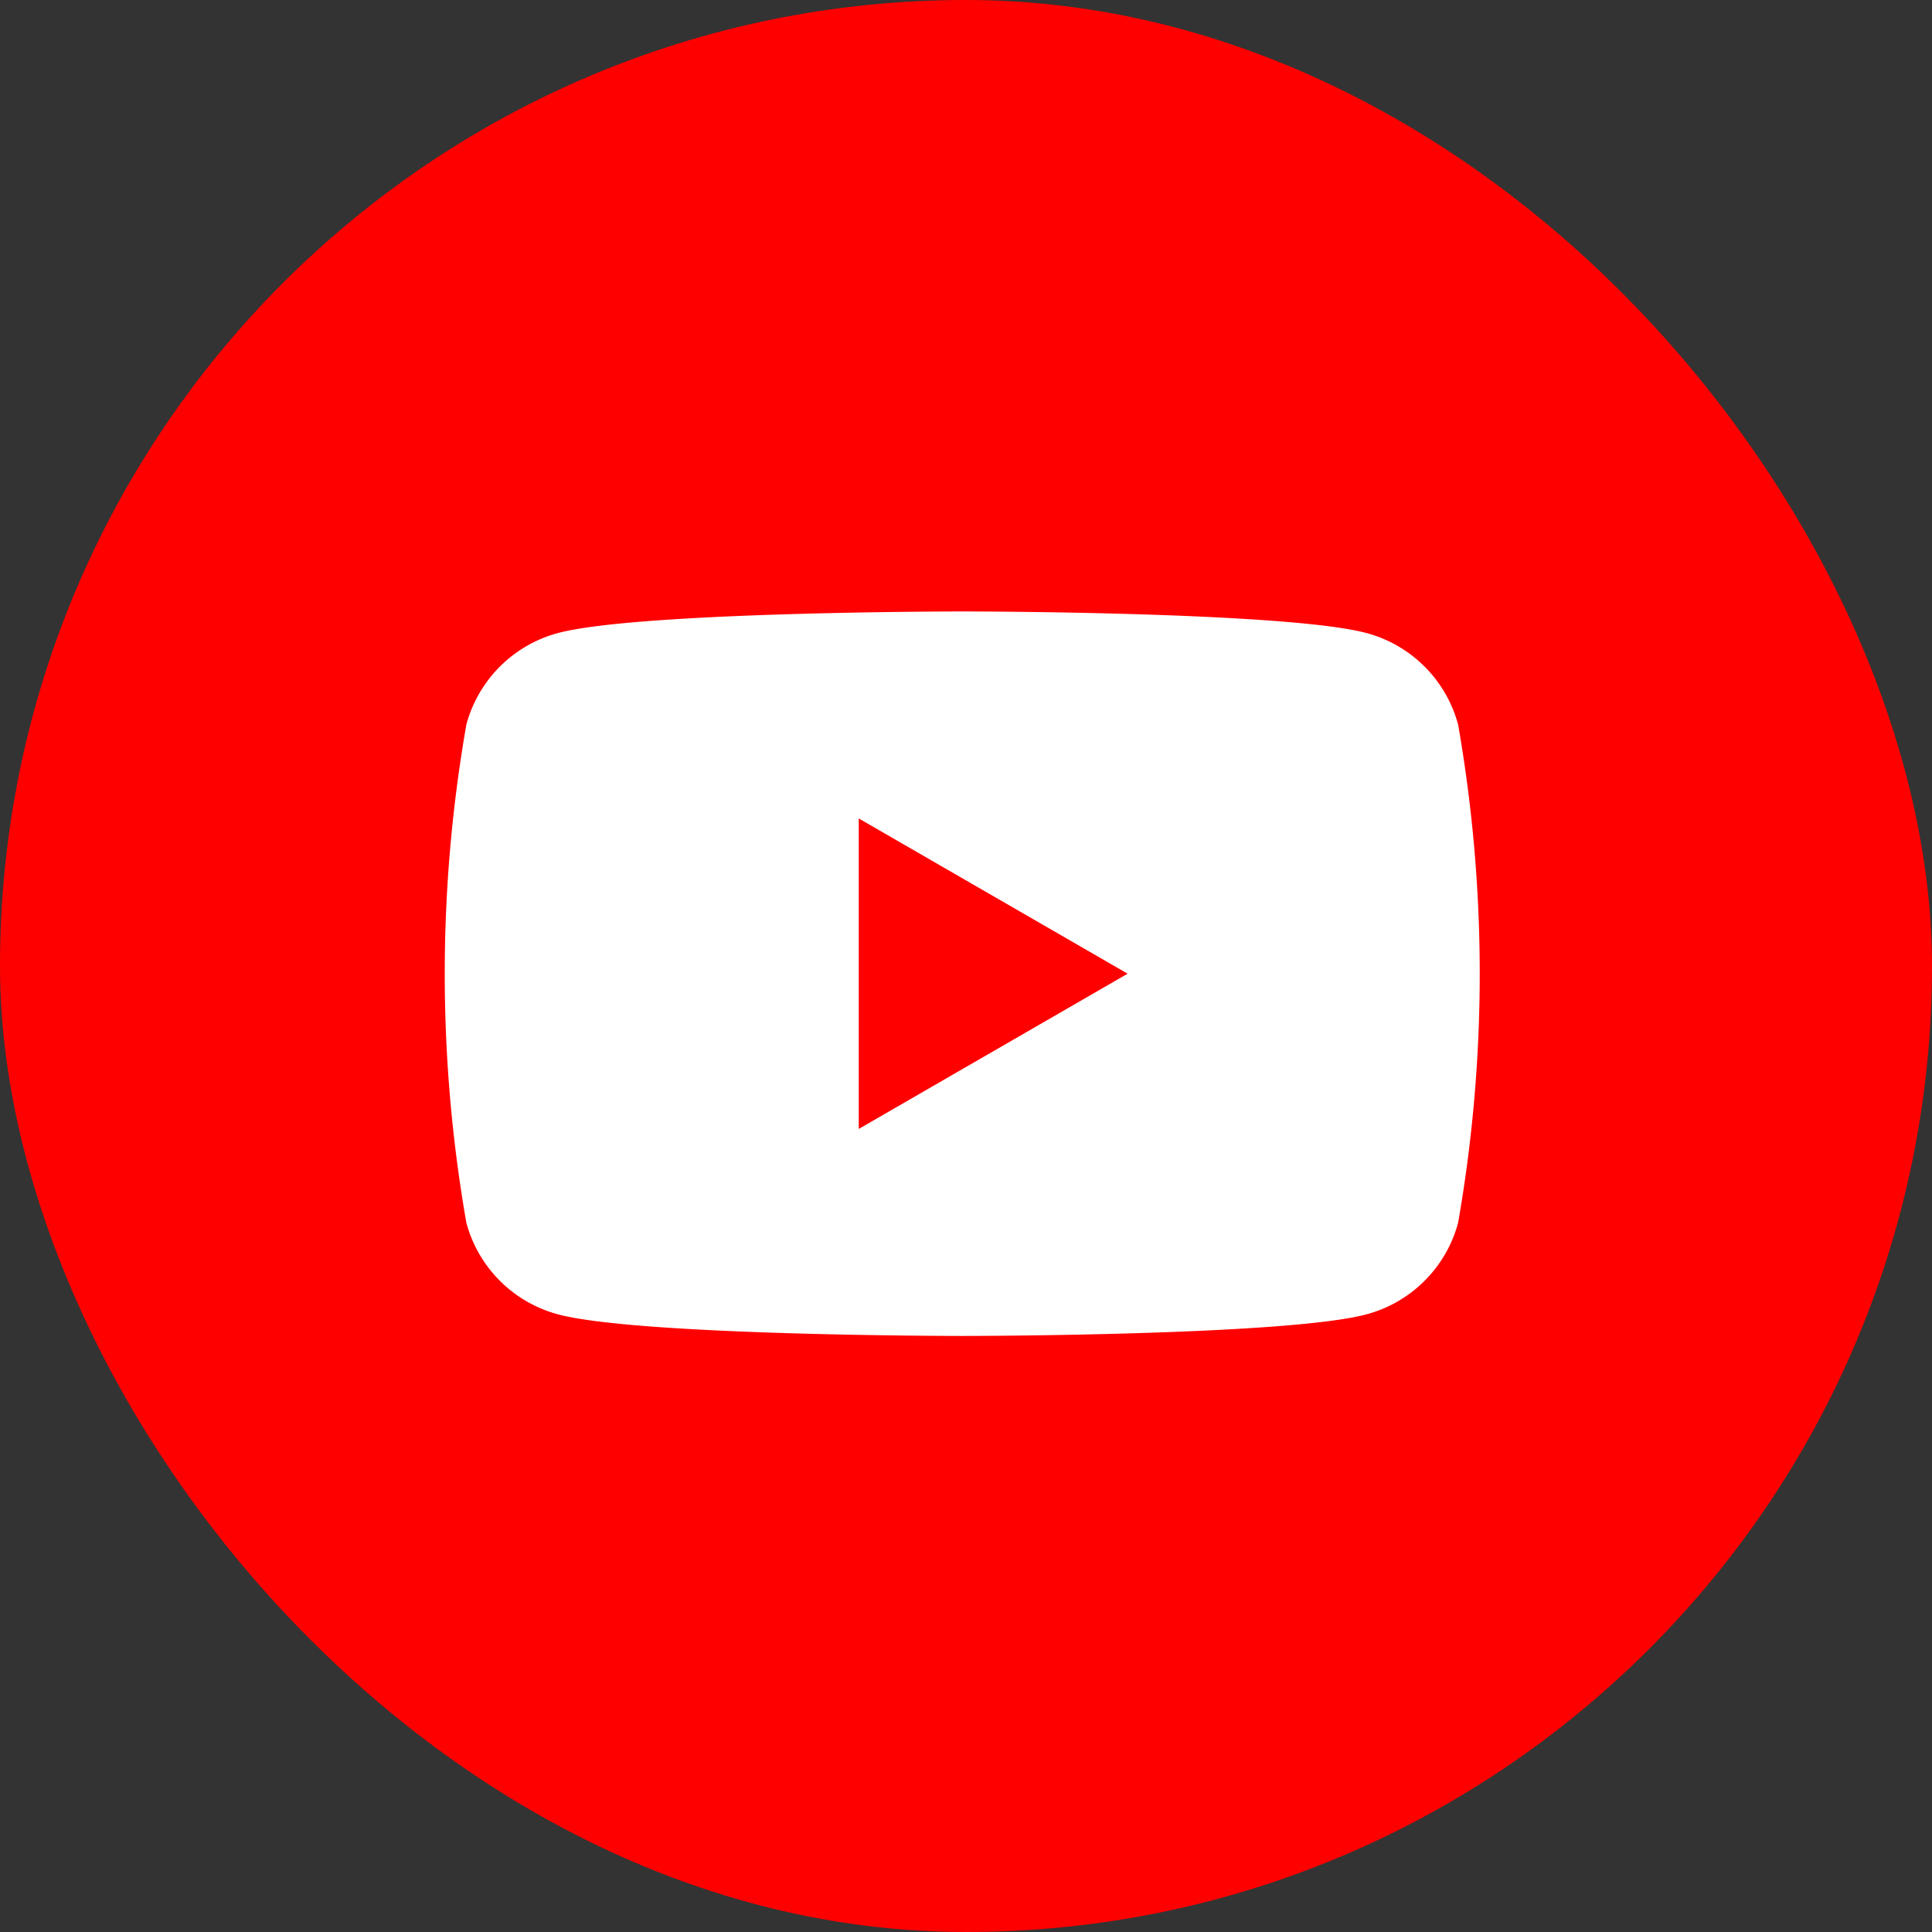
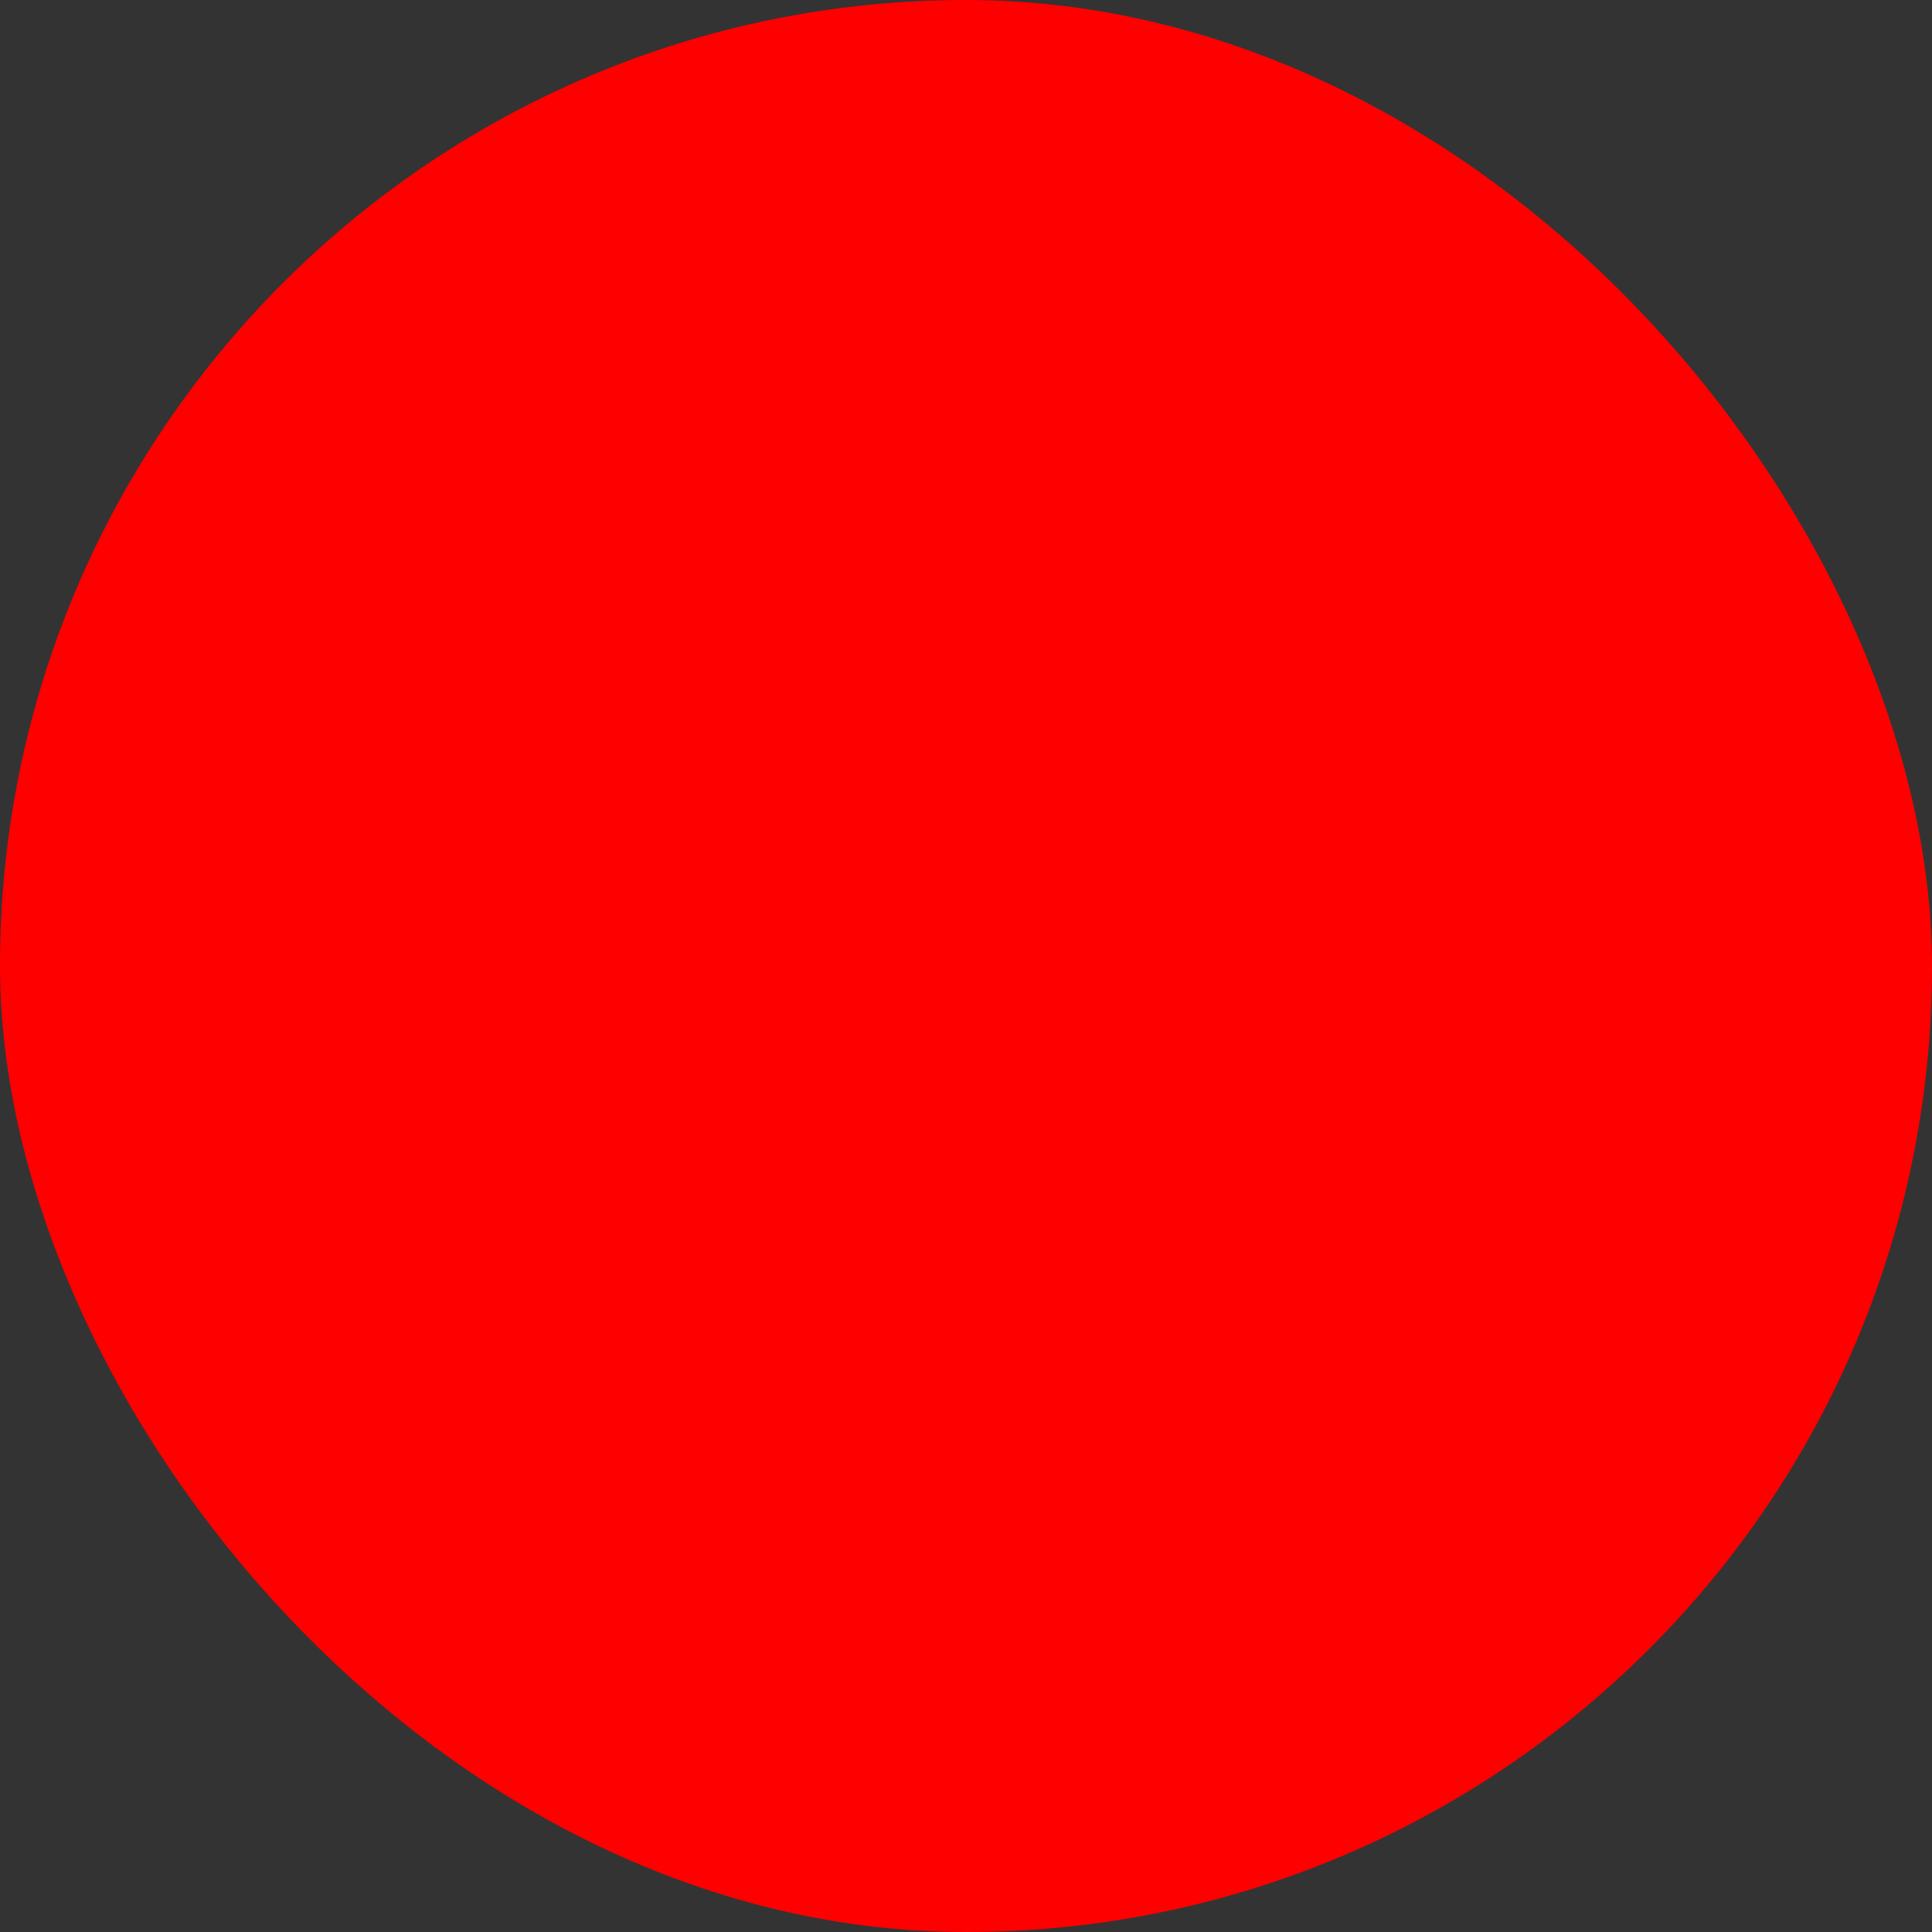
<svg xmlns="http://www.w3.org/2000/svg" width="56" height="56" viewBox="0 0 56 56">
  <rect x="0" y="0" width="56" height="56" fill="#333333" stroke="none" />
  <defs>
    <style>.a{fill:red;}.b{fill:#fff;}</style>
  </defs>
  <g transform="translate(-295 -363)">
    <rect class="a" width="56" height="56" rx="28" transform="translate(295 363)" />
-     <path class="b" d="M113.923,88.318a3.757,3.757,0,0,0-2.652-2.652c-2.34-.627-11.721-.627-11.721-.627s-9.381,0-11.721.627a3.757,3.757,0,0,0-2.652,2.652,41.91,41.91,0,0,0,0,14.442,3.757,3.757,0,0,0,2.652,2.652c2.34.627,11.721.627,11.721.627s9.381,0,11.721-.627a3.757,3.757,0,0,0,2.652-2.652,41.911,41.911,0,0,0,0-14.442ZM96.55,100.039v-9l7.794,4.5Z" transform="translate(223.341 295.684)" />
  </g>
</svg>